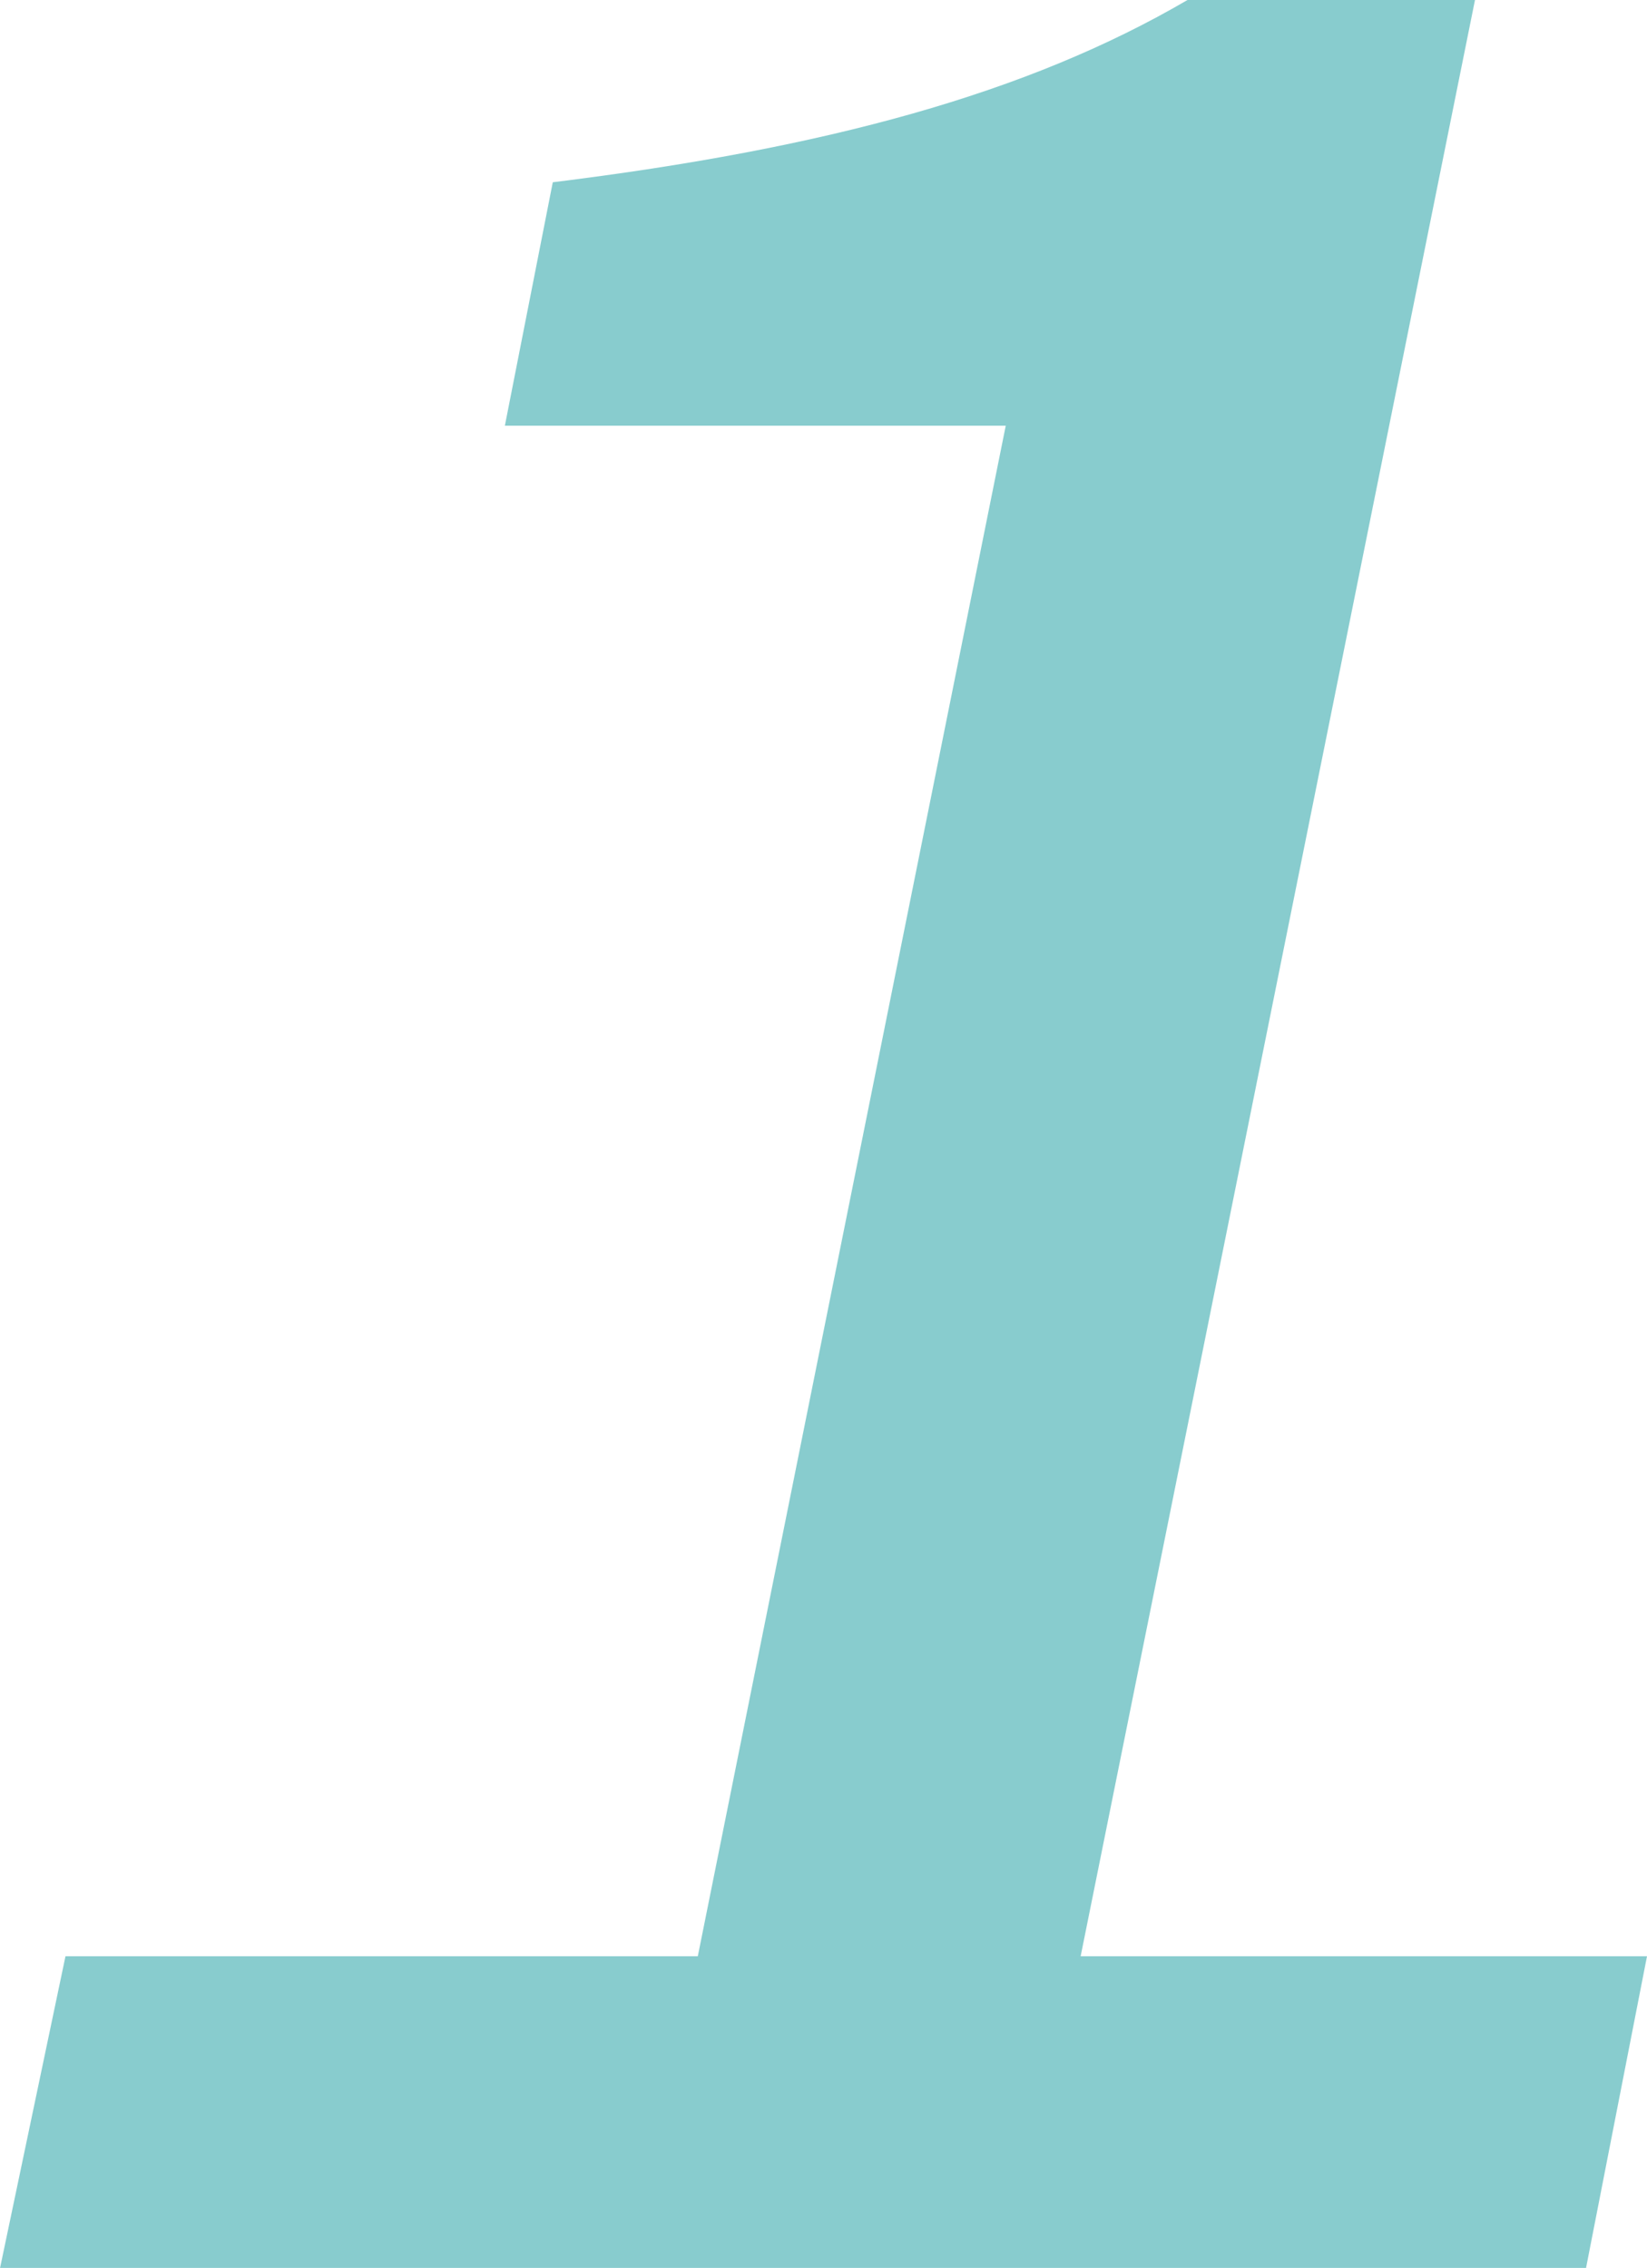
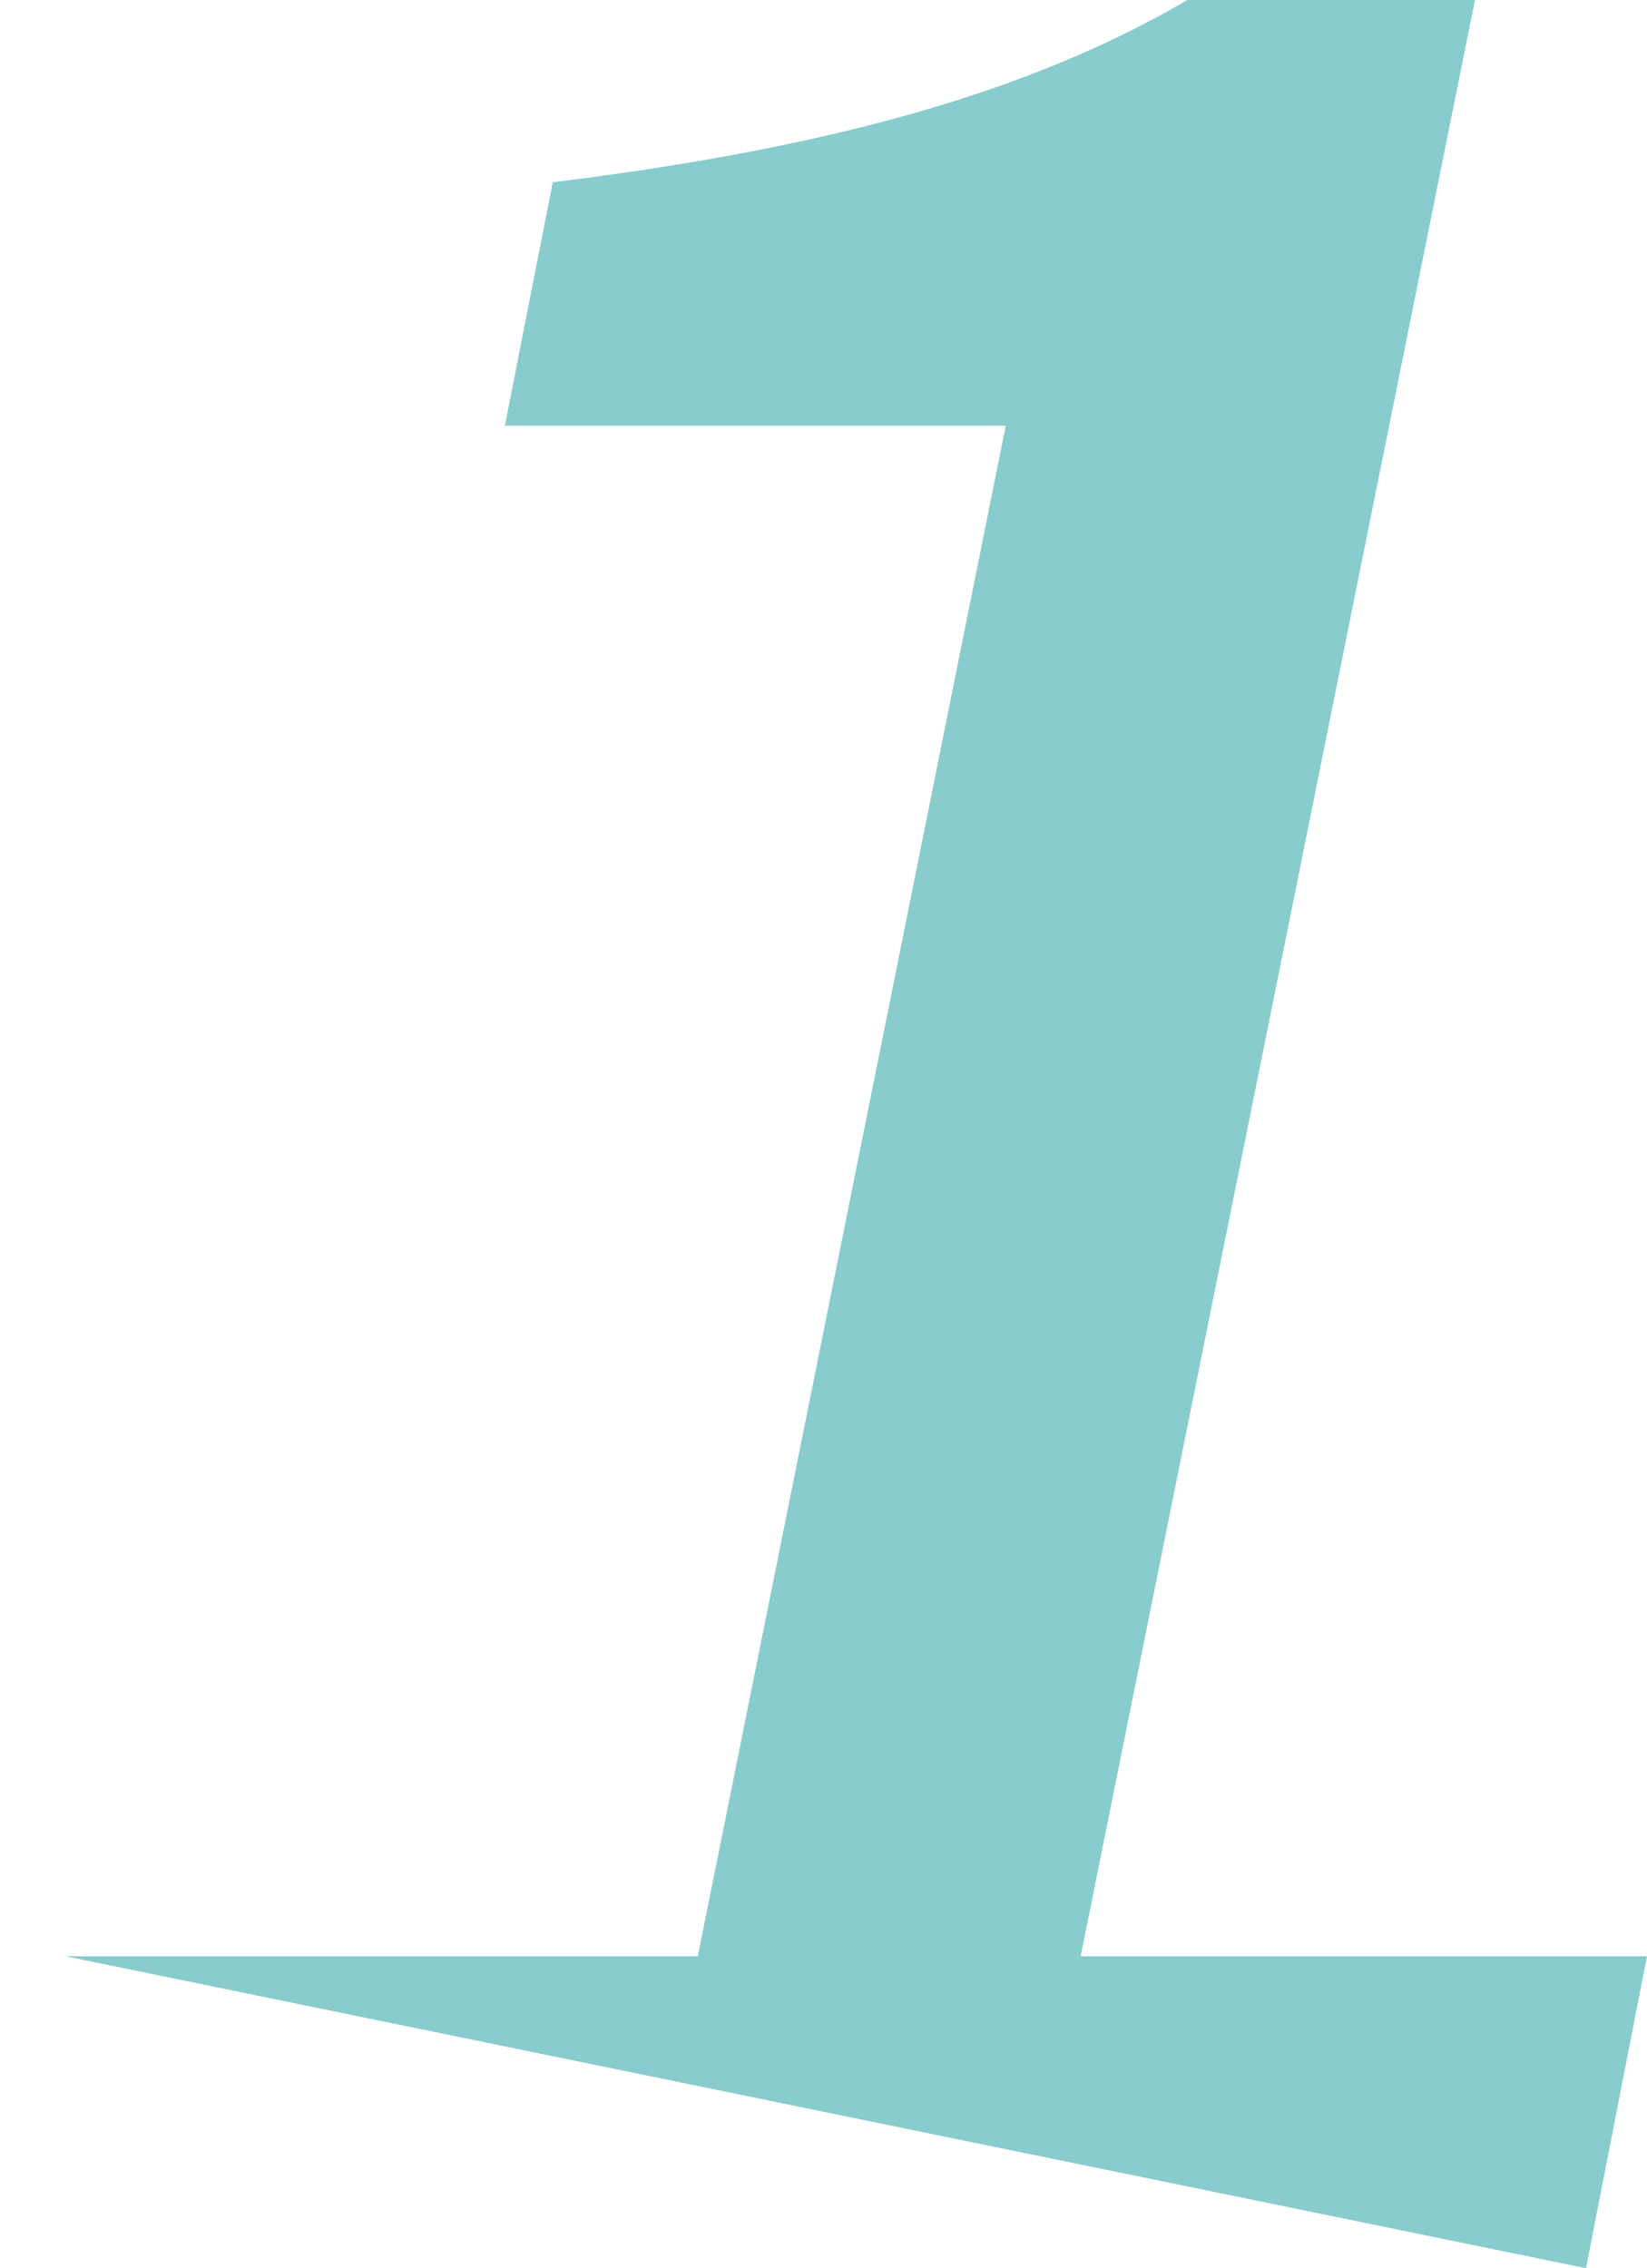
<svg xmlns="http://www.w3.org/2000/svg" id="Capa_1" data-name="Capa 1" viewBox="0 0 103.12 141.97">
  <defs>
    <style>.cls-1{fill:#88ccce;}</style>
  </defs>
  <title>1-numeracion-pasos-funcionamiento-oleku</title>
-   <path class="cls-1" d="M91.54,190.47h39.59l19.28-95.81H119.05l3-15.24c17.08-2.11,29.69-5.54,39.74-11.41h18L155.1,190.47h35.46L186.74,210H87.44Z" transform="translate(-87.44 -68.01)" />
+   <path class="cls-1" d="M91.54,190.47h39.59l19.28-95.81H119.05l3-15.24c17.08-2.11,29.69-5.54,39.74-11.41h18L155.1,190.47h35.46L186.74,210Z" transform="translate(-87.44 -68.01)" />
</svg>